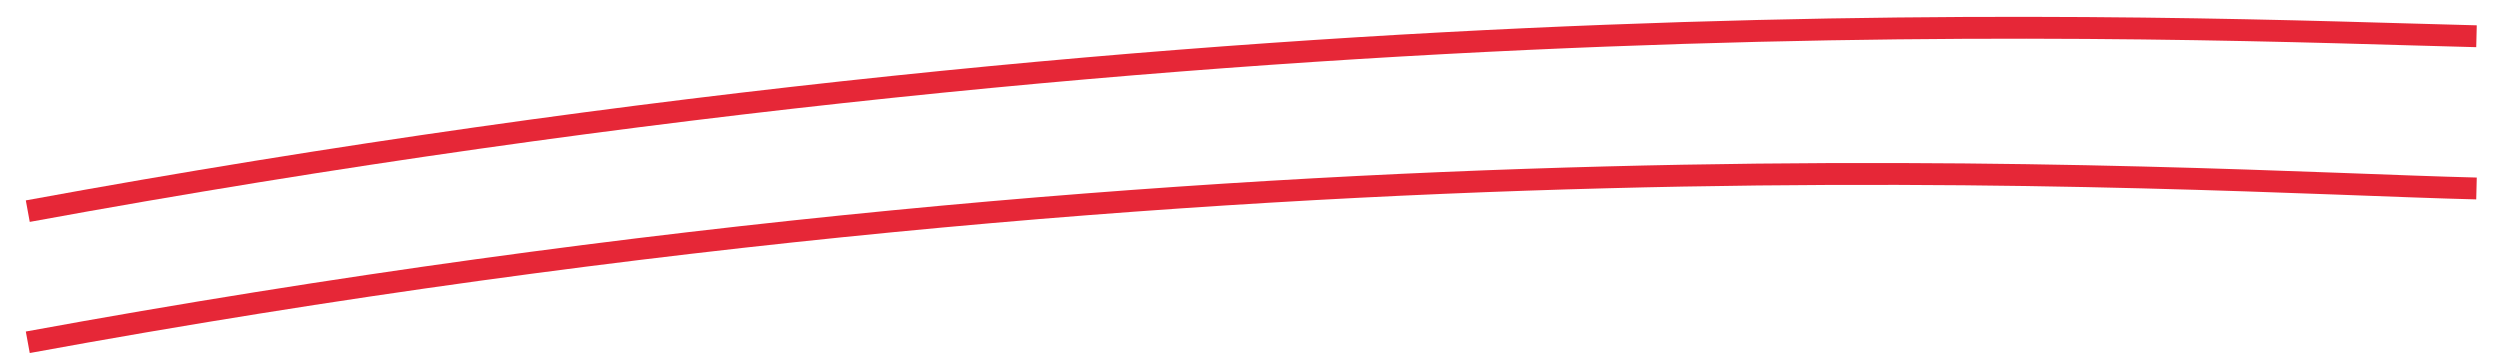
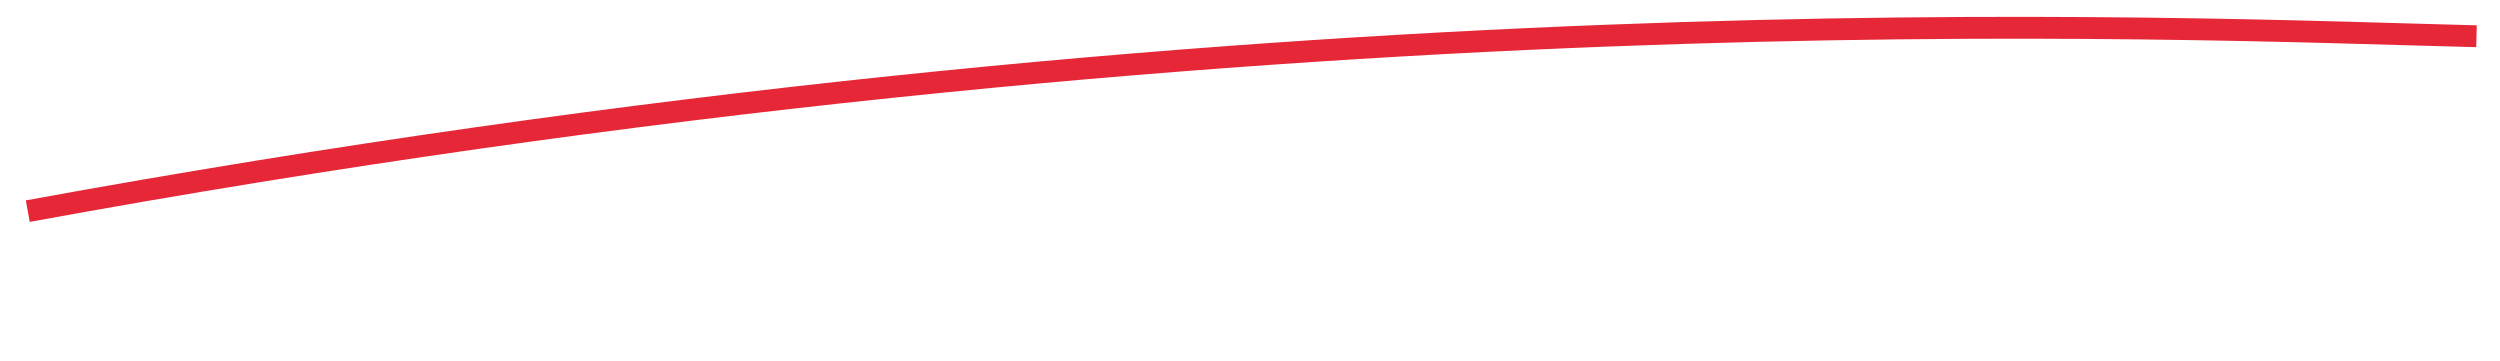
<svg xmlns="http://www.w3.org/2000/svg" width="90" height="13" viewBox="0 0 90 13" fill="none">
  <path d="M1 7.601C45.706 -0.584 78.397 1.042 89.154 1.305" stroke="#E62737" stroke-width="0.787" />
-   <path d="M1 12.322C45.706 4.136 78.397 6.522 89.154 6.785" stroke="#E62737" stroke-width="0.787" />
</svg>